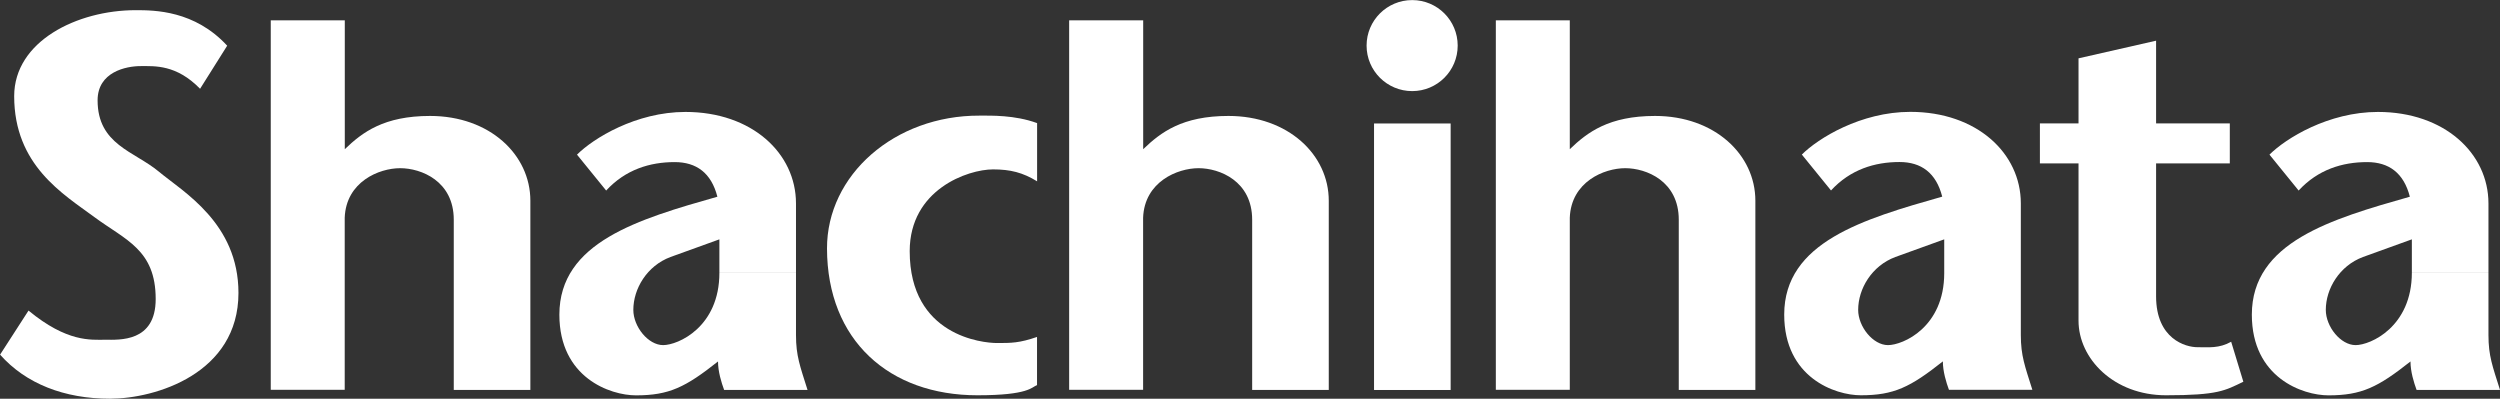
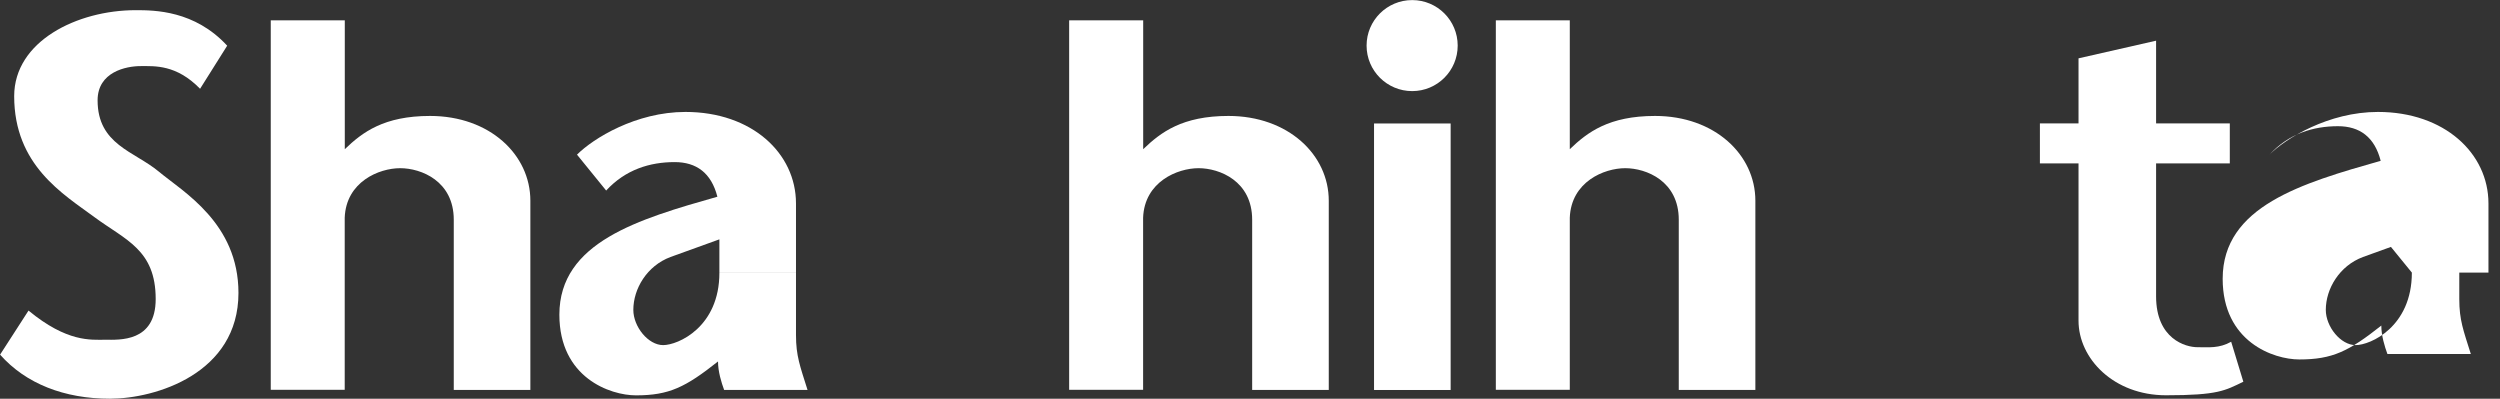
<svg xmlns="http://www.w3.org/2000/svg" id="_レイヤー_2" viewBox="0 0 312 49.76">
  <rect x="0" y="0" width="312" height="49.76" fill="#333333" stroke="none" />
  <defs>
    <style>.cls-1{fill:#ffffff;}</style>
  </defs>
  <g id="_レイヤー_1-2">
    <path class="cls-1" d="m133.43,2.54v46.11h9.23v-21.48c.17-4.49,4.29-6.18,6.92-6.18s6.69,1.61,6.69,6.43v21.24h9.56v-23.61c0-5.75-5.08-10.58-12.52-10.58-5.75,0-8.44,2.03-10.64,4.15V2.54h-9.23Z" />
    <path class="cls-1" d="m186.68,2.54v46.11h9.23v-21.48c.17-4.49,4.29-6.18,6.92-6.18s6.68,1.61,6.68,6.43v21.24h9.56v-23.61c0-5.75-5.08-10.58-12.52-10.58-5.75,0-8.44,2.03-10.64,4.15V2.54h-9.23Z" />
    <path class="cls-1" d="m176.24,11.37c3.14,0,5.68-2.54,5.68-5.68s-2.54-5.68-5.68-5.68-5.69,2.54-5.69,5.68,2.55,5.68,5.69,5.68Z" />
    <rect class="cls-1" x="171.48" y="15.41" width="9.56" height="33.26" />
    <path class="cls-1" d="m28.35,5.7C24.29,1.3,19.29,1.27,16.93,1.27,9.64,1.27,1.77,5.14,1.77,12c0,8.62,6.1,12.21,9.99,15.08,3.89,2.88,7.67,4.06,7.67,10.24,0,5.42-4.54,5.08-6.31,5.08s-4.74.34-9.56-3.64l-3.55,5.5c3.22,3.64,8.04,5.5,13.71,5.5s16.04-3.13,16.04-13.2c0-8.72-6.9-12.61-9.95-15.15-3.05-2.54-7.63-3.35-7.63-8.89,0-3.55,3.57-4.27,5.35-4.27s4.48-.21,7.44,2.83l3.39-5.39Z" />
-     <path class="cls-1" d="m129.42,15.36c-2.79-1.02-5.75-.93-7.19-.93-10.58-.03-19.04,7.4-19.02,16.59.03,11.46,7.76,18.31,18.77,18.31,6.43,0,6.76-1.02,7.44-1.27v-6.01c-2.2.76-3.21.76-4.99.76s-10.9-.88-10.9-11.46c0-7.71,7.27-10.21,10.4-10.21,2.16,0,3.72.39,5.5,1.49v-7.29Z" />
    <path class="cls-1" d="m33.79,2.54v46.11h9.23v-21.48c.17-4.49,4.29-6.18,6.92-6.18s6.69,1.61,6.69,6.43v21.24h9.56v-23.61c0-5.75-5.08-10.58-12.52-10.58-5.75,0-8.44,2.03-10.64,4.15V2.54h-9.23Z" />
    <path class="cls-1" d="m269.07,5.08l-9.67,2.2v8.12h-4.82v4.99h4.82v19.63c0,4.74,4.4,9.31,10.92,9.31s7.36-.59,9.65-1.69l-1.52-4.99c-1.52.85-2.79.68-4.23.68s-5.14-1.02-5.14-6.35v-16.59h9.2v-4.99h-9.2V5.08Z" />
-     <path class="cls-1" d="m301,34.02c0,6.77-5.16,9.05-7.02,9.05s-3.72-2.29-3.72-4.4c0-2.62,1.69-5.5,4.65-6.6l6.09-2.2v4.15h9.56v-8.63c0-6.26-5.5-11.42-13.79-11.42-6.18,0-11.51,3.3-13.54,5.33l3.64,4.48c2.41-2.62,5.46-3.55,8.55-3.55,2.71,0,4.57,1.35,5.33,4.32-9.82,2.79-19.72,5.67-19.72,14.72,0,7.87,6.35,10.07,9.56,10.07,4.15,0,6.18-1.02,10.24-4.23,0,1.27.42,2.62.76,3.55h10.41c-.93-2.96-1.44-4.23-1.44-6.85v-7.78h-9.56Z" />
-     <path class="cls-1" d="m242.64,34.08c0,6.77-5.16,8.99-7.02,8.99s-3.72-2.29-3.72-4.4c0-2.62,1.69-5.5,4.65-6.6l6.09-2.2v4.21h9.56v-8.7c0-6.26-5.5-11.42-13.79-11.42-6.18,0-11.51,3.3-13.54,5.33l3.64,4.48c2.41-2.62,5.46-3.55,8.55-3.55,2.71,0,4.57,1.35,5.33,4.32-9.82,2.79-19.72,5.67-19.72,14.72,0,7.87,6.35,10.07,9.56,10.07,4.15,0,6.18-1.02,10.24-4.23,0,1.27.42,2.62.76,3.55h10.41c-.93-2.96-1.44-4.23-1.44-6.85v-7.72h-9.56Z" />
+     <path class="cls-1" d="m301,34.02c0,6.77-5.16,9.05-7.02,9.05s-3.72-2.29-3.72-4.4c0-2.62,1.69-5.5,4.65-6.6l6.09-2.2v4.15h9.56v-8.63c0-6.26-5.5-11.42-13.79-11.42-6.18,0-11.51,3.3-13.54,5.33c2.41-2.62,5.46-3.55,8.55-3.55,2.71,0,4.57,1.35,5.33,4.32-9.82,2.79-19.72,5.67-19.72,14.72,0,7.87,6.35,10.07,9.56,10.07,4.15,0,6.18-1.02,10.24-4.23,0,1.27.42,2.62.76,3.55h10.41c-.93-2.96-1.44-4.23-1.44-6.85v-7.78h-9.56Z" />
    <path class="cls-1" d="m89.78,34.05c0,6.77-5.16,9.02-7.02,9.02s-3.72-2.29-3.72-4.4c0-2.62,1.69-5.5,4.65-6.6l6.09-2.2v4.18h9.56v-8.66c0-6.26-5.5-11.42-13.79-11.42-6.18,0-11.51,3.3-13.54,5.33l3.64,4.48c2.41-2.62,5.46-3.55,8.55-3.55,2.71,0,4.57,1.35,5.33,4.32-9.82,2.79-19.72,5.67-19.72,14.72,0,7.87,6.35,10.07,9.56,10.07,4.15,0,6.18-1.02,10.24-4.23,0,1.27.42,2.62.76,3.55h10.41c-.93-2.96-1.44-4.23-1.44-6.85v-7.75h-9.56Z" />
  </g>
</svg>